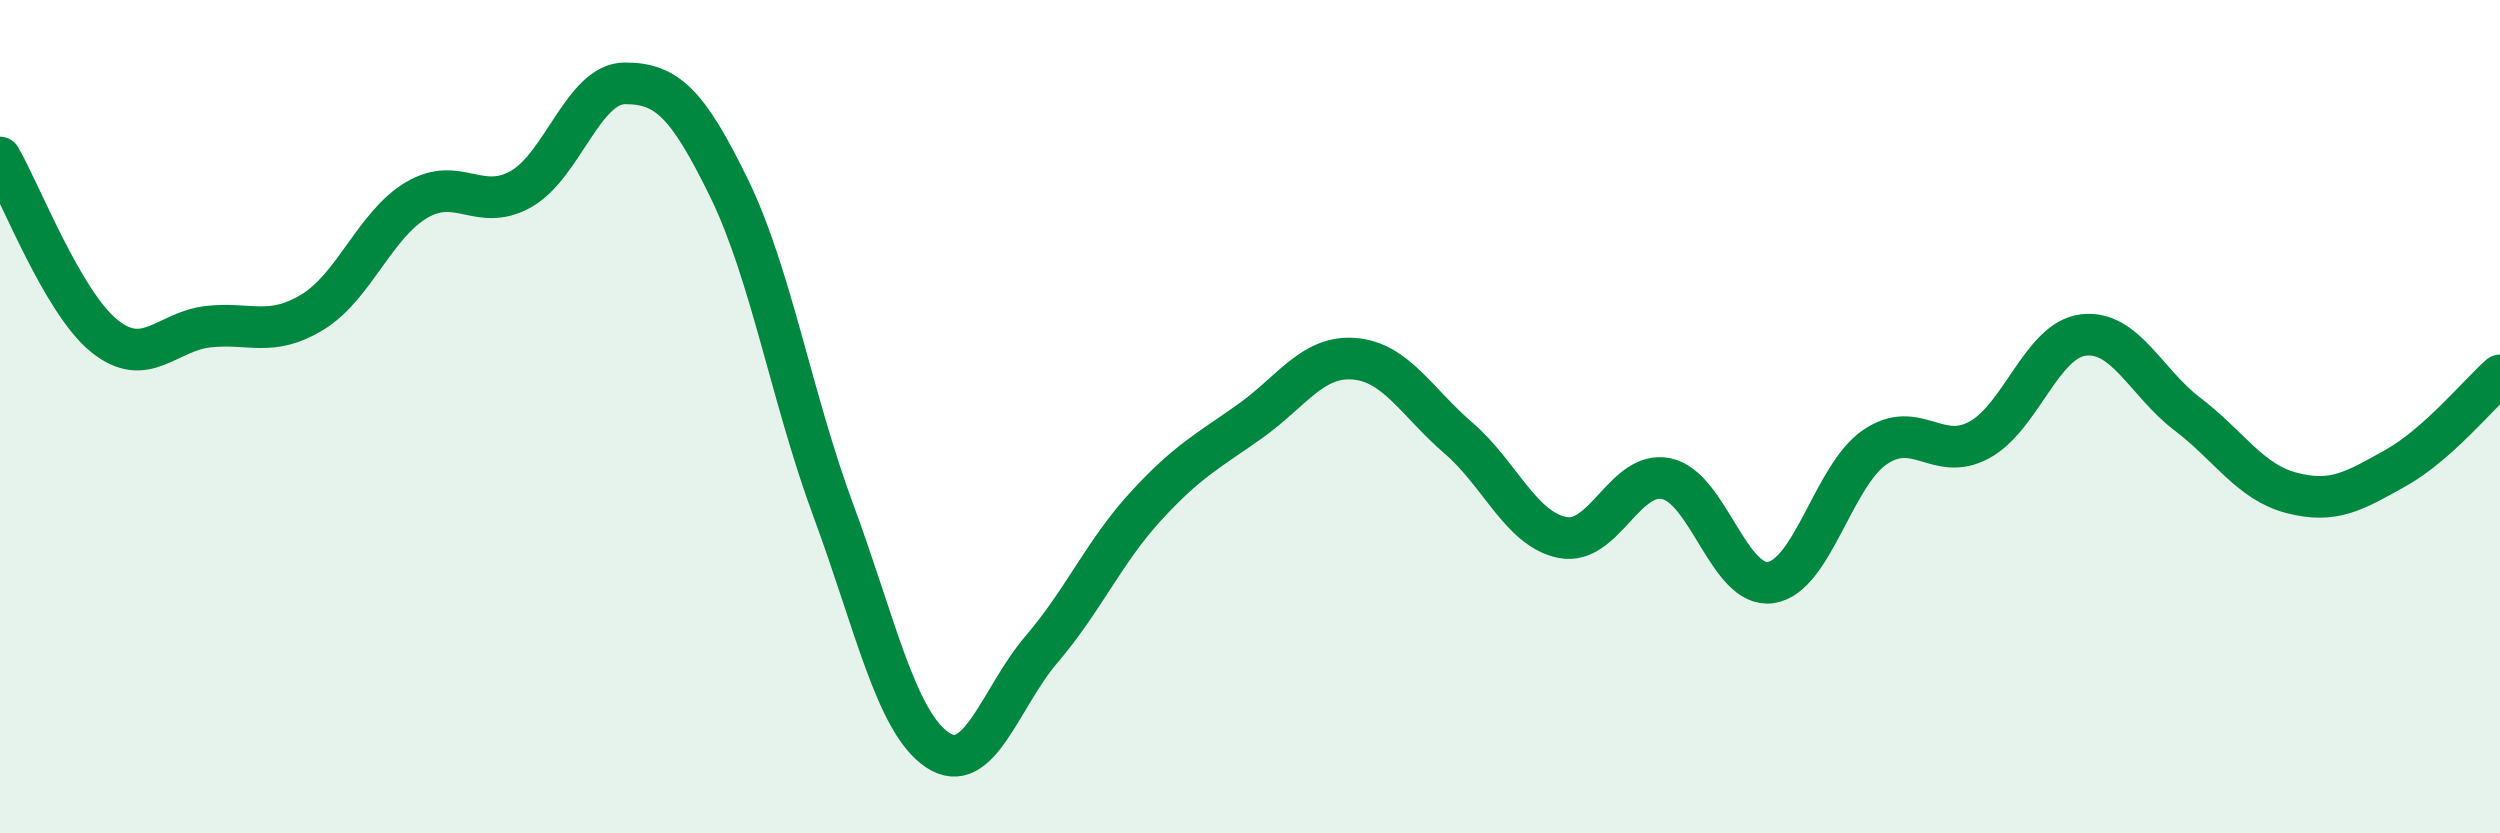
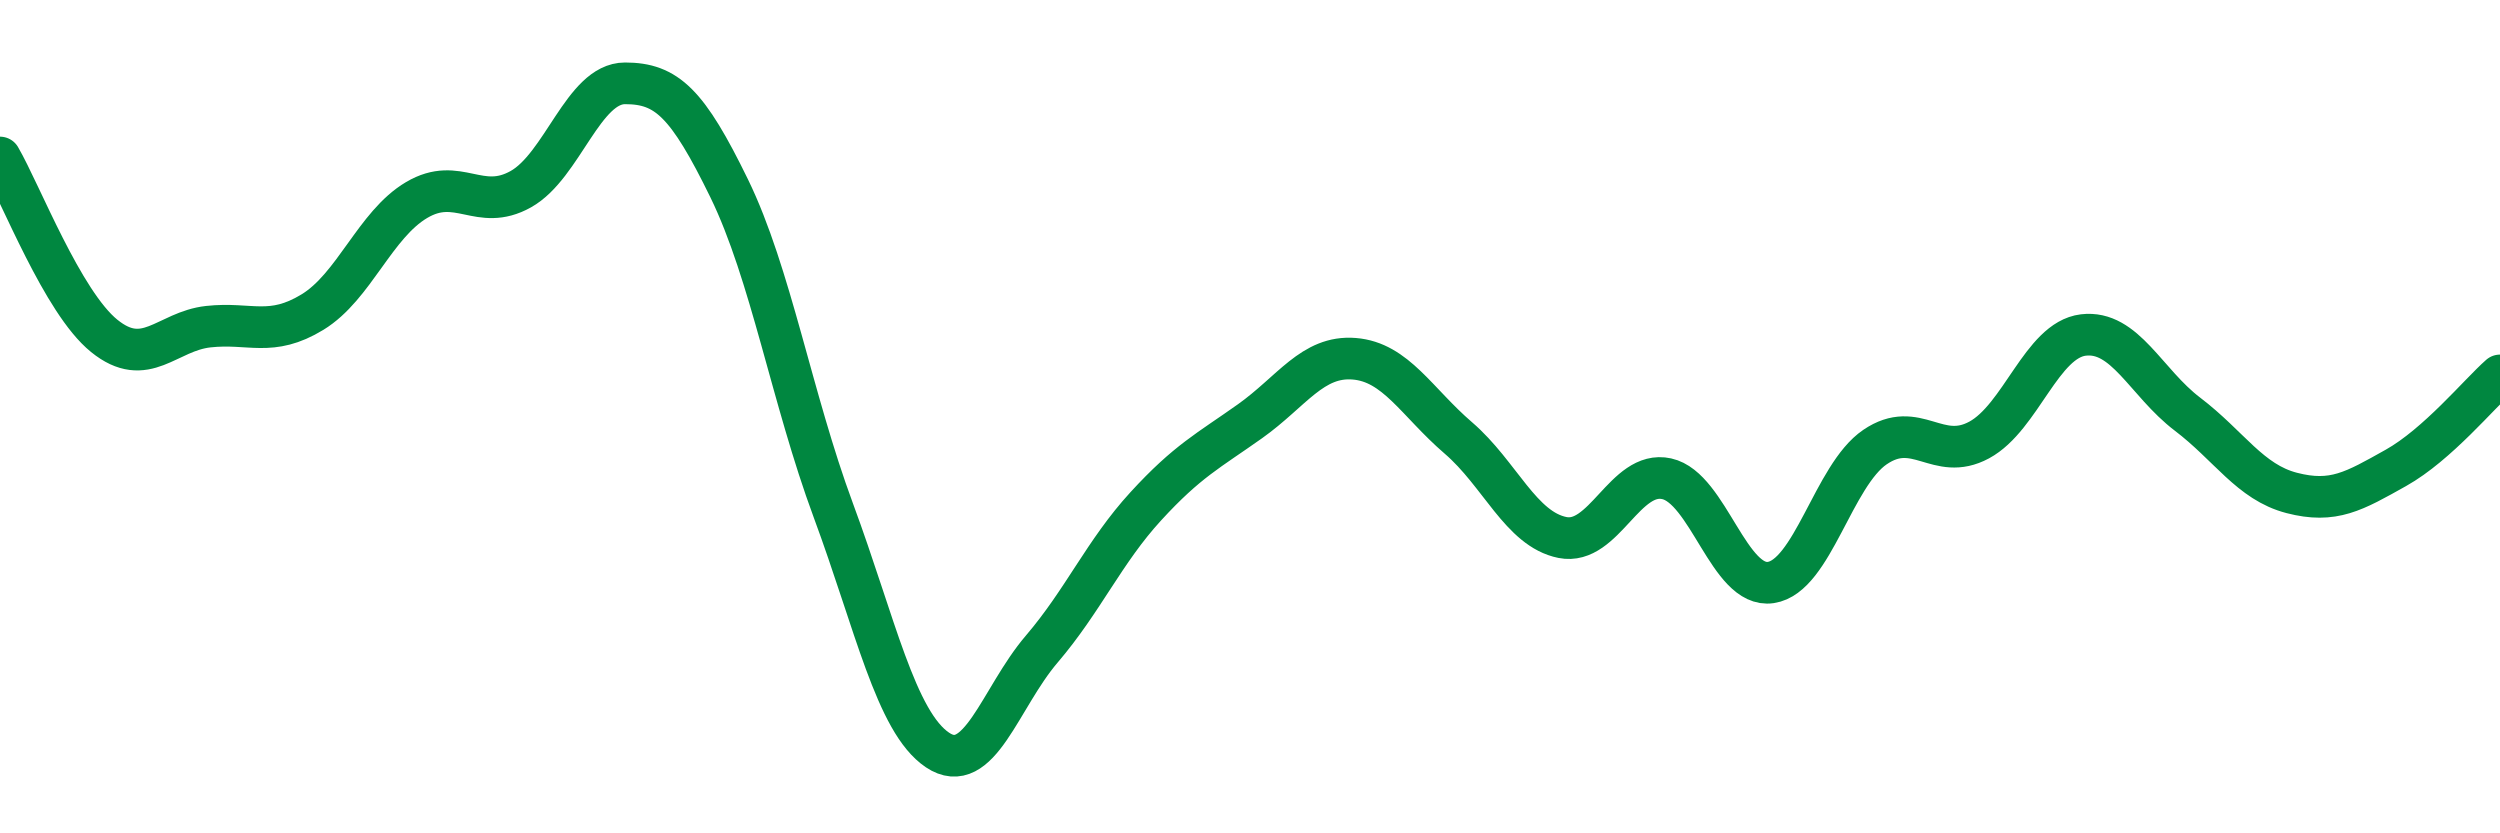
<svg xmlns="http://www.w3.org/2000/svg" width="60" height="20" viewBox="0 0 60 20">
-   <path d="M 0,3.78 C 0.5,4.64 1.5,7.25 2.5,8.06 C 3.5,8.87 4,7.95 5,7.84 C 6,7.73 6.5,8.1 7.5,7.49 C 8.5,6.88 9,5.39 10,4.8 C 11,4.21 11.5,5.1 12.5,4.54 C 13.5,3.98 14,2 15,2 C 16,2 16.5,2.47 17.5,4.52 C 18.5,6.57 19,9.55 20,12.25 C 21,14.95 21.5,17.33 22.5,18 C 23.5,18.67 24,16.75 25,15.58 C 26,14.41 26.5,13.24 27.5,12.15 C 28.5,11.06 29,10.82 30,10.11 C 31,9.4 31.5,8.53 32.5,8.61 C 33.5,8.69 34,9.65 35,10.51 C 36,11.37 36.5,12.7 37.5,12.9 C 38.5,13.1 39,11.27 40,11.49 C 41,11.71 41.5,14.13 42.5,13.98 C 43.5,13.83 44,11.41 45,10.73 C 46,10.05 46.5,11.1 47.5,10.56 C 48.5,10.02 49,8.16 50,8.04 C 51,7.92 51.5,9.18 52.5,9.94 C 53.5,10.7 54,11.57 55,11.83 C 56,12.09 56.5,11.79 57.5,11.23 C 58.5,10.67 59.5,9.45 60,9.01L60 20L0 20Z" fill="#008740" opacity="0.1" stroke-linecap="round" stroke-linejoin="round" />
  <path d="M 0,3.78 C 0.5,4.64 1.5,7.25 2.5,8.06 C 3.5,8.87 4,7.95 5,7.84 C 6,7.73 6.5,8.1 7.5,7.49 C 8.5,6.88 9,5.39 10,4.8 C 11,4.21 11.5,5.1 12.5,4.54 C 13.5,3.98 14,2 15,2 C 16,2 16.5,2.47 17.5,4.52 C 18.5,6.57 19,9.55 20,12.25 C 21,14.95 21.5,17.33 22.5,18 C 23.5,18.67 24,16.75 25,15.58 C 26,14.41 26.5,13.24 27.5,12.15 C 28.5,11.06 29,10.82 30,10.11 C 31,9.4 31.5,8.53 32.5,8.61 C 33.5,8.69 34,9.65 35,10.51 C 36,11.37 36.5,12.7 37.5,12.9 C 38.5,13.1 39,11.27 40,11.49 C 41,11.71 41.5,14.13 42.5,13.98 C 43.5,13.83 44,11.41 45,10.73 C 46,10.05 46.5,11.1 47.5,10.56 C 48.5,10.02 49,8.16 50,8.04 C 51,7.92 51.5,9.18 52.5,9.94 C 53.5,10.7 54,11.57 55,11.83 C 56,12.09 56.5,11.79 57.5,11.23 C 58.5,10.67 59.5,9.45 60,9.01" stroke="#008740" stroke-width="1" fill="none" stroke-linecap="round" stroke-linejoin="round" />
</svg>